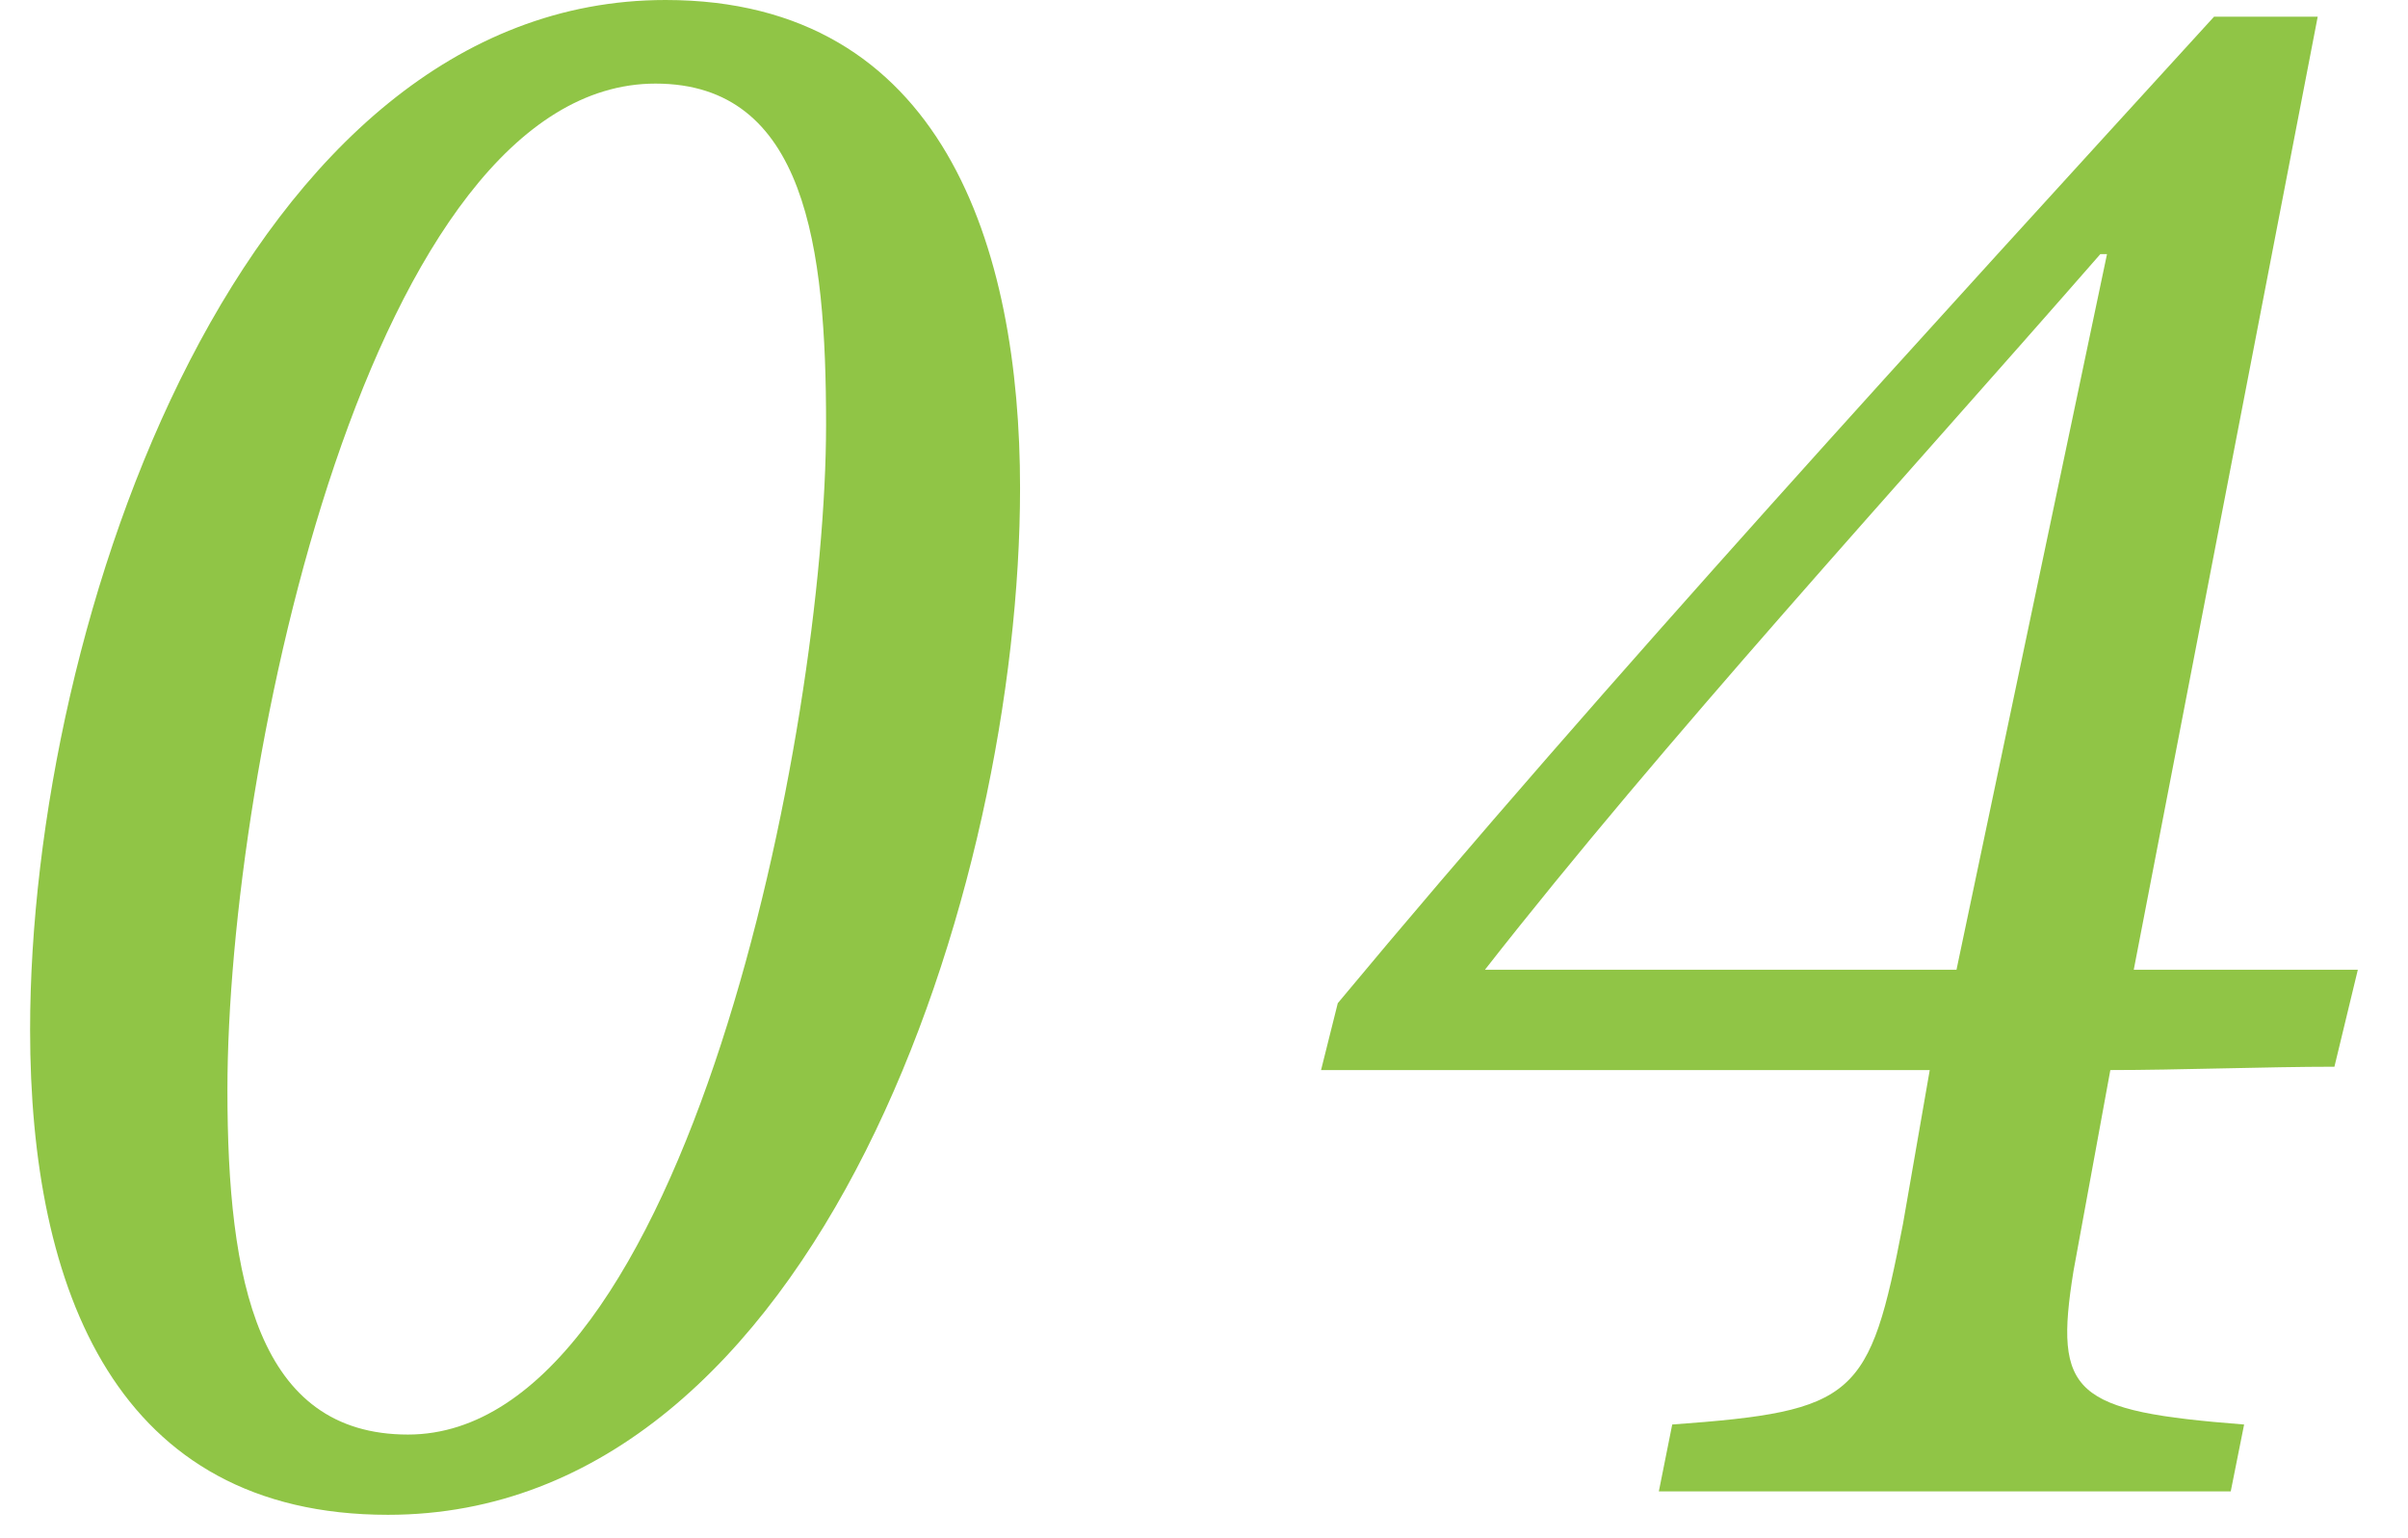
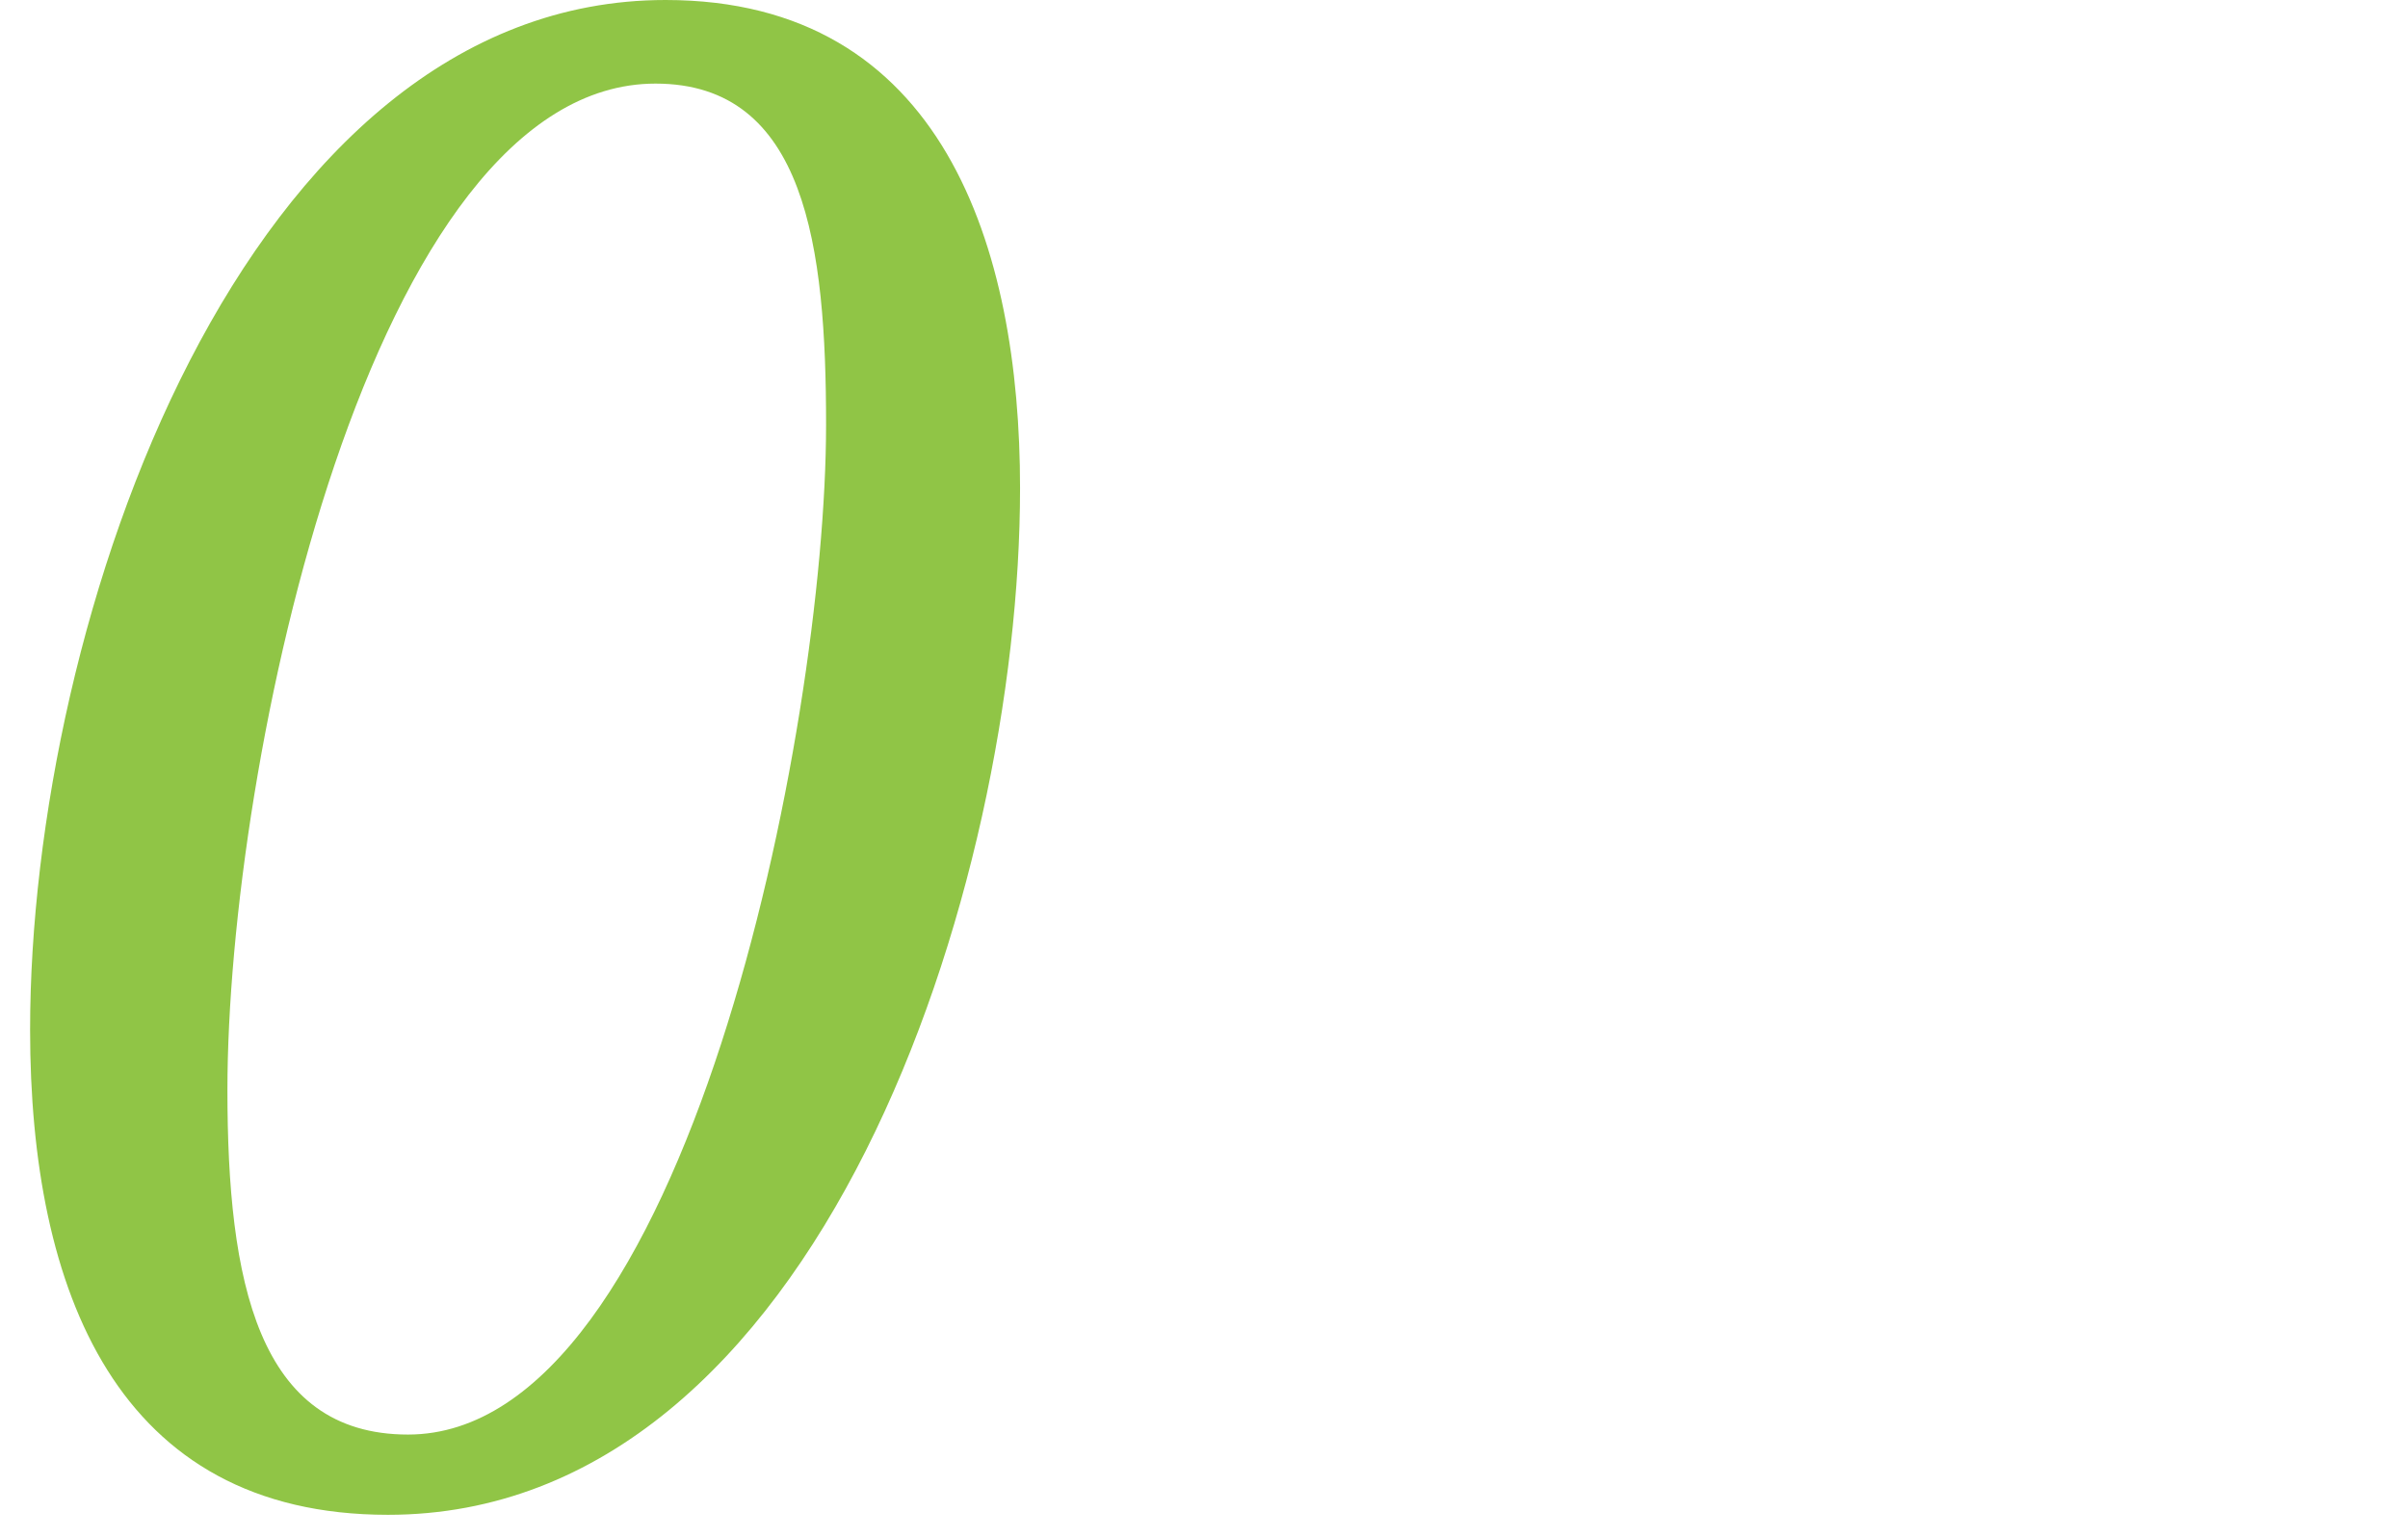
<svg xmlns="http://www.w3.org/2000/svg" version="1.1" id="レイヤー_1" x="0px" y="0px" viewBox="0 0 72 46" style="enable-background:new 0 0 72 46;" xml:space="preserve">
  <style type="text/css">
	.st0{display:none;}
	.st1{display:inline;fill:#90C546;}
	.st2{fill:#90C546;}
</style>
  <g class="st0">
-     <path class="st1" d="M10.7,45.3C2.6,45.3,0,38.6,0,30.9C0,18.5,6.4,0.1,19,0.1c8.3,0,10.6,7.3,10.6,14.6   C29.5,26.5,23.5,45.3,10.7,45.3z M18.6,2.5c-8.5,0-12.8,20.3-12.8,30.1c0,5.7,0.9,10.3,5.4,10.3c8.3,0,12.5-21.1,12.5-30.2   C23.8,7.5,23.2,2.5,18.6,2.5z" />
    <path class="st1" d="M71.4,2.2c-10,2-19.3,7.9-23,17.6c1.3-0.7,3.4-1.7,4.8-2.2c1.4-0.6,3.1-1,4.2-1c6.8,0,11.1,5,11.1,12.1   c0,9.4-7.5,16.7-15.7,16.7c-8.2,0-12.6-6-12.6-14.3c0-13.3,9.2-24.7,22.8-29.3C65.5,1,68.2,0.4,71,0L71.4,2.2z M47.4,22.6   c-0.6,1.7-1.3,5.2-1.3,8.6c0,7,2.2,11.8,7.6,11.8c5.2,0,8.8-5.7,8.8-13.2c0-4.3-1.4-9.4-7.9-9.4C51.9,20.4,49,21.5,47.4,22.6z" />
  </g>
  <g class="st0">
    <path class="st1" d="M11.4,45.3c-8.1,0-10.7-6.7-10.7-14.5C0.7,18.5,7.1,0,19.7,0C28,0,30.3,7.4,30.3,14.6   C30.3,26.5,24.2,45.3,11.4,45.3z M19.3,2.5c-8.5,0-12.8,20.3-12.8,30.1c0,5.7,0.9,10.3,5.4,10.3c8.3,0,12.5-21.1,12.5-30.2   C24.5,7.4,23.9,2.5,19.3,2.5z" />
    <path class="st1" d="M68.6,5.9h-16l-4.1,12.9c3.6-1.1,6-1.6,7.4-1.6c7.9,0,12,5.4,12,11.1c0,5.4-3.2,10.5-8.8,14   c-3.5,2.2-7.6,3.1-10.8,3.1c-5.4,0-8.8-2.9-8.8-4.9c0-1.5,1.4-3.1,2.5-3.2c0.6-0.1,1.3,0.3,2.5,1.5c2.1,2,4.3,3.3,7.3,3.3   C57,42.1,62,38.4,62,30.5c0.1-5.5-2.9-9.6-9.9-9.6c-2.7,0-5.5,0.8-6.6,1.2L45,21.5l6.3-20.7h19.3L68.6,5.9z" />
  </g>
  <g>
    <path class="st2" d="M11.6,45.3c-8.1,0-10.7-6.7-10.7-14.5C0.9,18.5,7.3,0,19.9,0c8.3,0,10.6,7.4,10.6,14.6   C30.5,26.5,24.5,45.3,11.6,45.3z M19.6,2.5c-8.5,0-12.8,20.3-12.8,30.1c0,5.7,0.9,10.3,5.4,10.3c8.3,0,12.5-21.1,12.5-30.2   C24.7,7.4,24.1,2.5,19.6,2.5z" />
-     <path class="st2" d="M69.8,31.9c-2,0-4.7,0.1-6.7,0.1l-1.1,6c-0.6,3.7,0,4.2,5.1,4.6l-0.4,2H49.6l0.4-2c5.5-0.4,5.9-0.8,6.9-6   l0.8-4.6H39.5l0.5-2c7.9-9.5,17.9-20.4,26.2-29.5h3.1l-5.5,28.5h6.7L69.8,31.9z M62.8,7.6c-6.2,7.1-13,14.5-18.4,21.4h14.1L63,7.6   H62.8z" />
  </g>
  <g class="st0">
    <path class="st1" d="M12.7,45.3C4.6,45.3,2,38.6,2,30.8C2,18.5,8.4,0,21,0c8.3,0,10.6,7.3,10.6,14.6C31.6,26.5,25.5,45.3,12.7,45.3   z M20.6,2.4c-8.5,0-12.8,20.3-12.8,30.1c0,5.7,0.9,10.3,5.4,10.3c8.3,0,12.5-21.1,12.5-30.2C25.8,7.4,25.2,2.4,20.6,2.4z" />
    <path class="st1" d="M50.9,3.8C52.9,1.6,56,0,60,0c6.2,0,9.3,4.5,9.3,8.5c0,5.2-3.8,7.8-8.4,10.4c4.6,1.3,8.3,4.8,8.3,9.9   c0,9.3-11.3,16.4-19.9,16.4c-5,0-8.4-2.9-8.4-4.8c0-1.5,1.5-3.2,2.5-3.2c0.6,0,1.1,0.4,1.9,1c2.5,2.3,4.7,3.6,7.7,3.6   c5.7,0,10-3.6,10-10.9c0.1-6-3.6-8.7-7.8-8.7c-1.7,0-3.2,0.3-4.1,0.6l-0.3-2c8.1-2.2,12.8-5.5,12.8-10.8c0-3.6-2-5.9-5.8-5.9   c-4,0-6.9,2.7-8.9,5.2l-1.5-1.5L50.9,3.8z" />
  </g>
  <g class="st0">
    <path class="st1" d="M12.3,45.3c-8.1,0-10.7-6.7-10.7-14.5C1.6,18.5,7.9,0,20.5,0c8.3,0,10.6,7.3,10.6,14.6   C31.1,26.5,25.1,45.3,12.3,45.3z M20.2,2.4c-8.5,0-12.8,20.3-12.8,30.1c0,5.7,0.9,10.3,5.4,10.3c8.3,0,12.5-21.1,12.5-30.2   C25.4,7.4,24.7,2.4,20.2,2.4z" />
    <path class="st1" d="M49.4,3.8C52,1.5,55.2,0,58.8,0c6.8,0,11,4.8,11,11.1c0,7.1-4.5,12.2-12.7,19l-10.9,9.4h12.7   c3.8,0,4.9-0.4,8.5-5.7l1.7,0.8c-1.5,3-3.3,6.9-4.5,9.7H38.4c0-0.4,0.1-1,0.1-1.5C54.8,29.1,63.8,21.2,63.8,12c0-4.1-2-7.5-7.3-7.5   c-4.6,0-7.8,3.6-9.9,6.3L45,9.4L49.4,3.8z" />
  </g>
  <g class="st0">
-     <path class="st1" d="M15,45.3c-8.1,0-10.7-6.7-10.7-14.5C4.3,18.5,10.7,0,23.3,0c8.3,0,10.6,7.3,10.6,14.6   C33.9,26.5,27.9,45.3,15,45.3z M23,2.4c-8.5,0-12.8,20.3-12.8,30.1c0,5.7,0.9,10.3,5.4,10.3c8.3,0,12.5-21.1,12.5-30.2   C28.1,7.4,27.5,2.4,23,2.4z" />
+     <path class="st1" d="M15,45.3c-8.1,0-10.7-6.7-10.7-14.5C4.3,18.5,10.7,0,23.3,0c8.3,0,10.6,7.3,10.6,14.6   C33.9,26.5,27.9,45.3,15,45.3z M23,2.4c-8.5,0-12.8,20.3-12.8,30.1c8.3,0,12.5-21.1,12.5-30.2   C28.1,7.4,27.5,2.4,23,2.4z" />
    <path class="st1" d="M60,36c-0.8,3.9-1,5.7,3.3,6.2c0.6,0.1,2.7,0.2,3.4,0.3l-0.5,2H44.9l0.4-2c0.6-0.1,2.5-0.1,3.1-0.2   c4.5-0.6,5.1-1,6.2-6.3l5.1-26c0.8-4,0.3-4.3-3.7-4.3c-0.7,0-2-0.1-2.7-0.1c0.1-0.6,0.3-1.3,0.4-1.9C58.1,3,62.9,1.7,67,0L60,36z" />
  </g>
</svg>